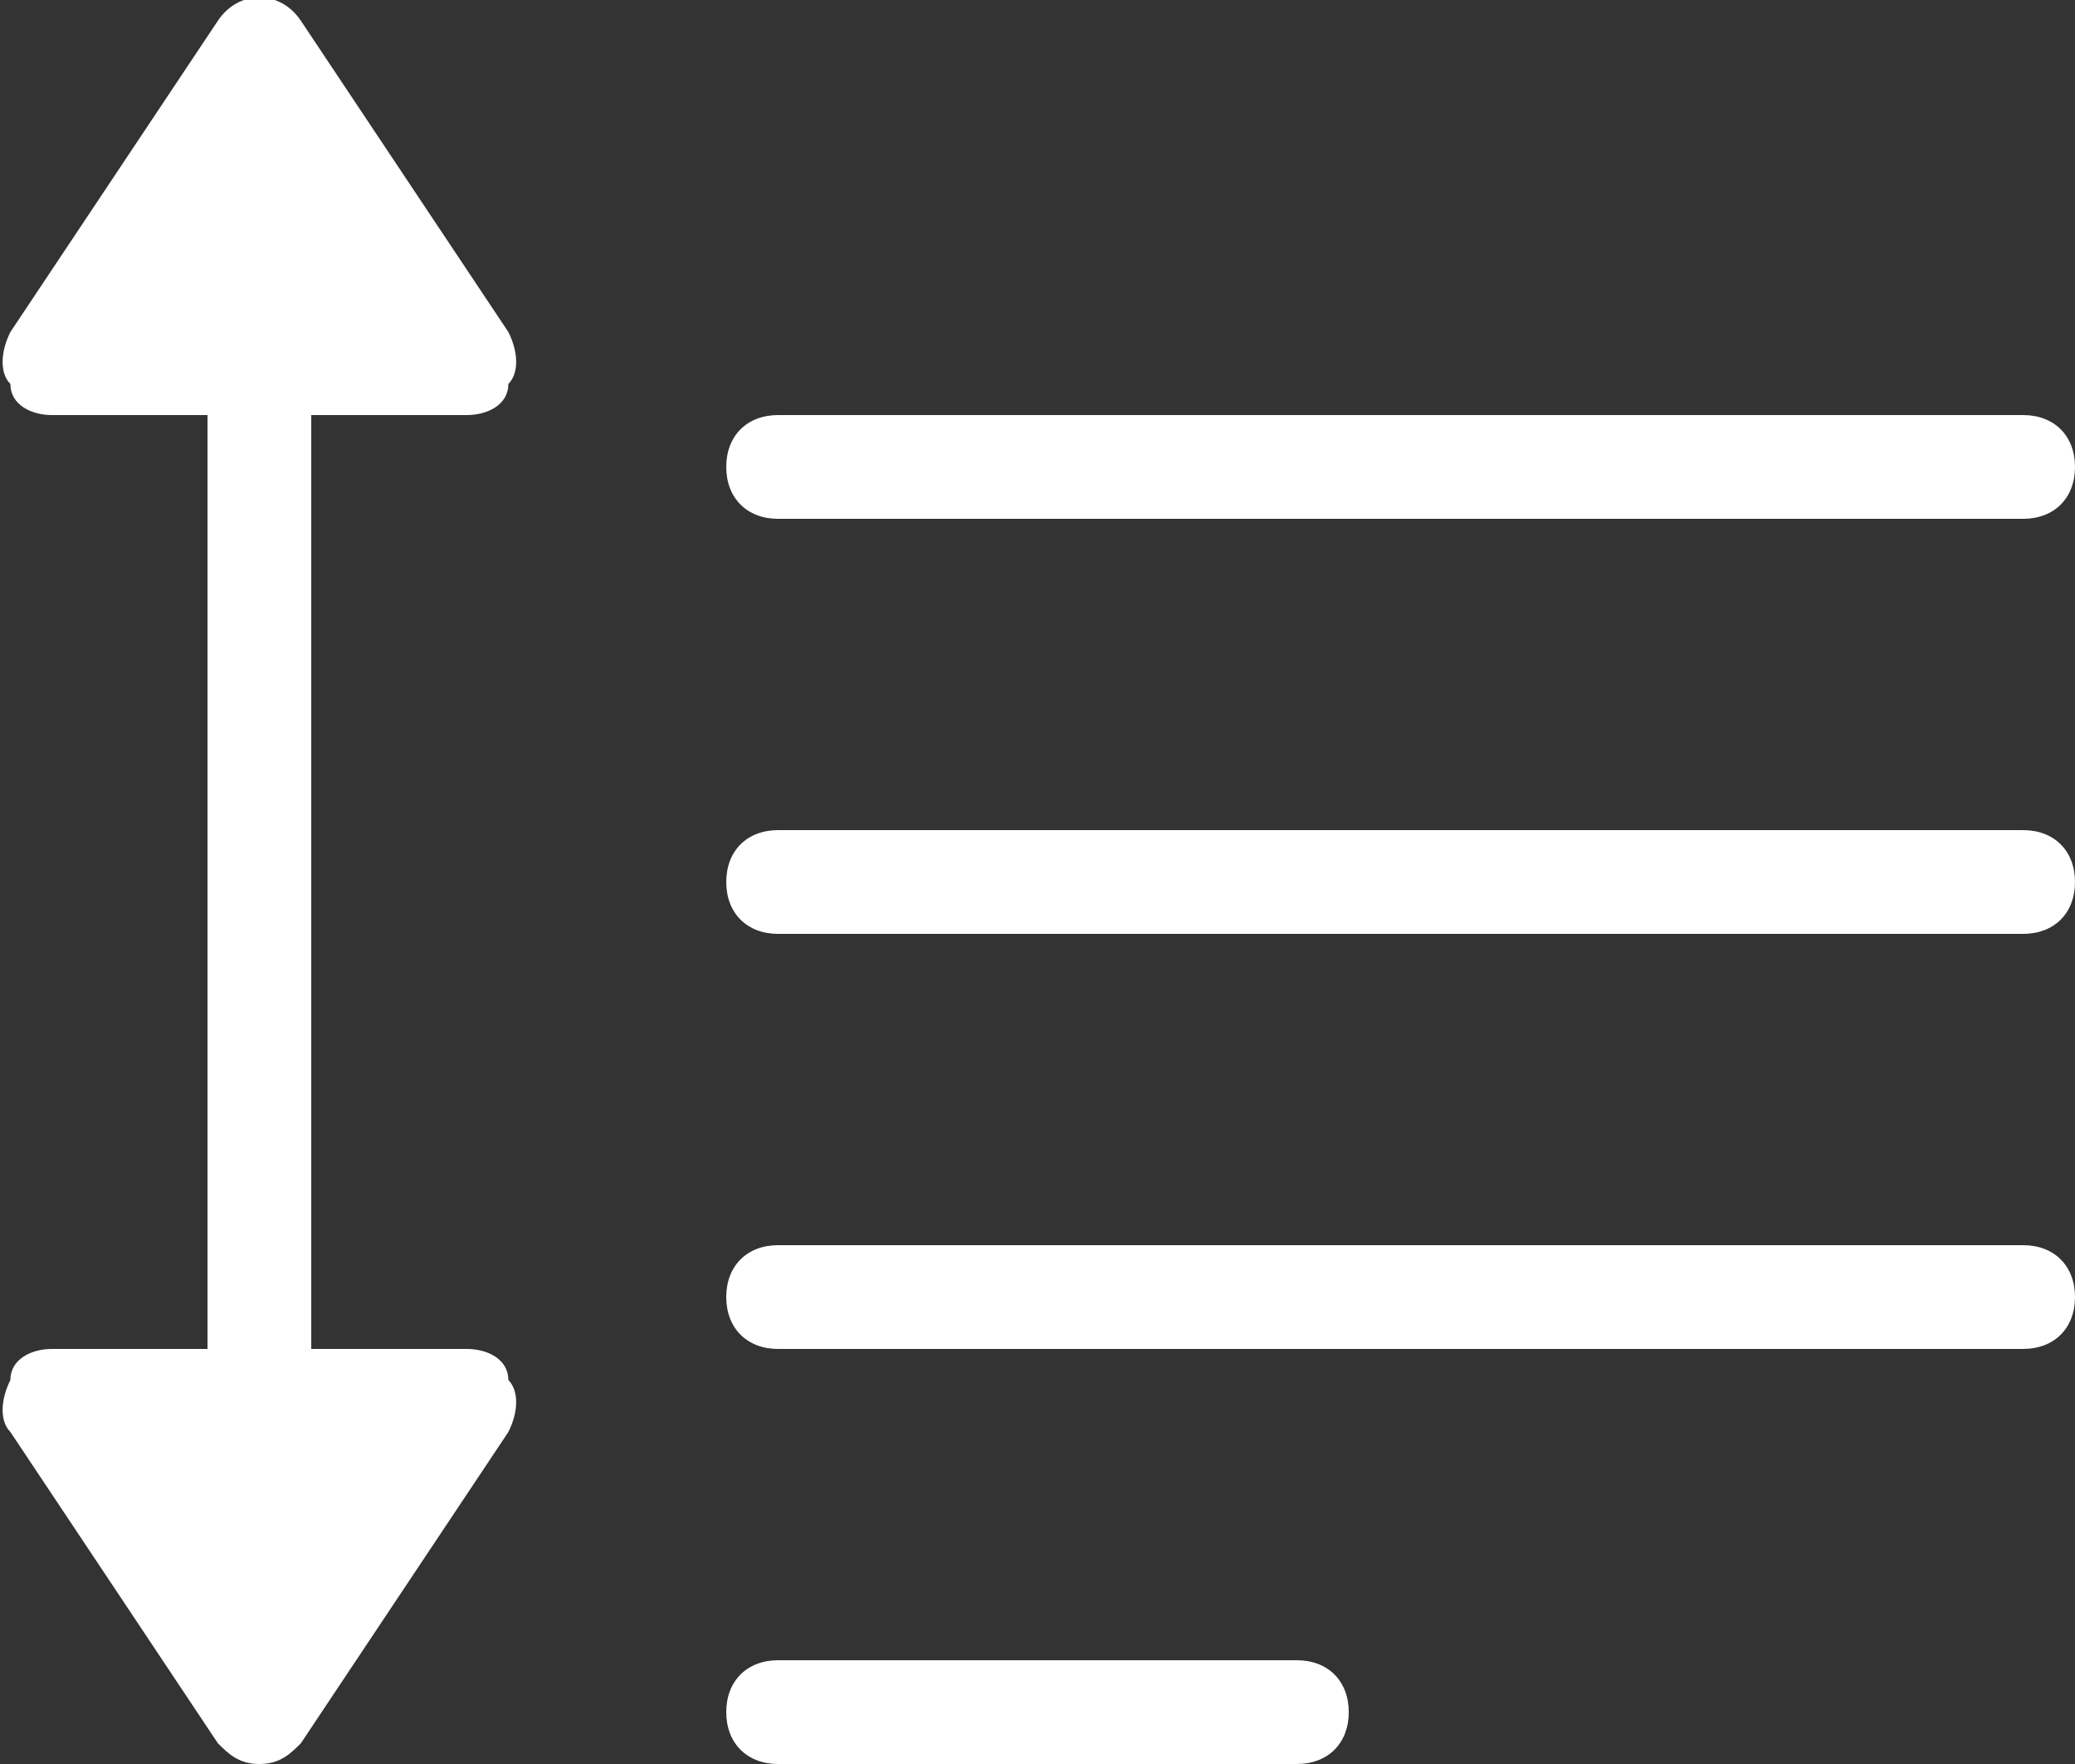
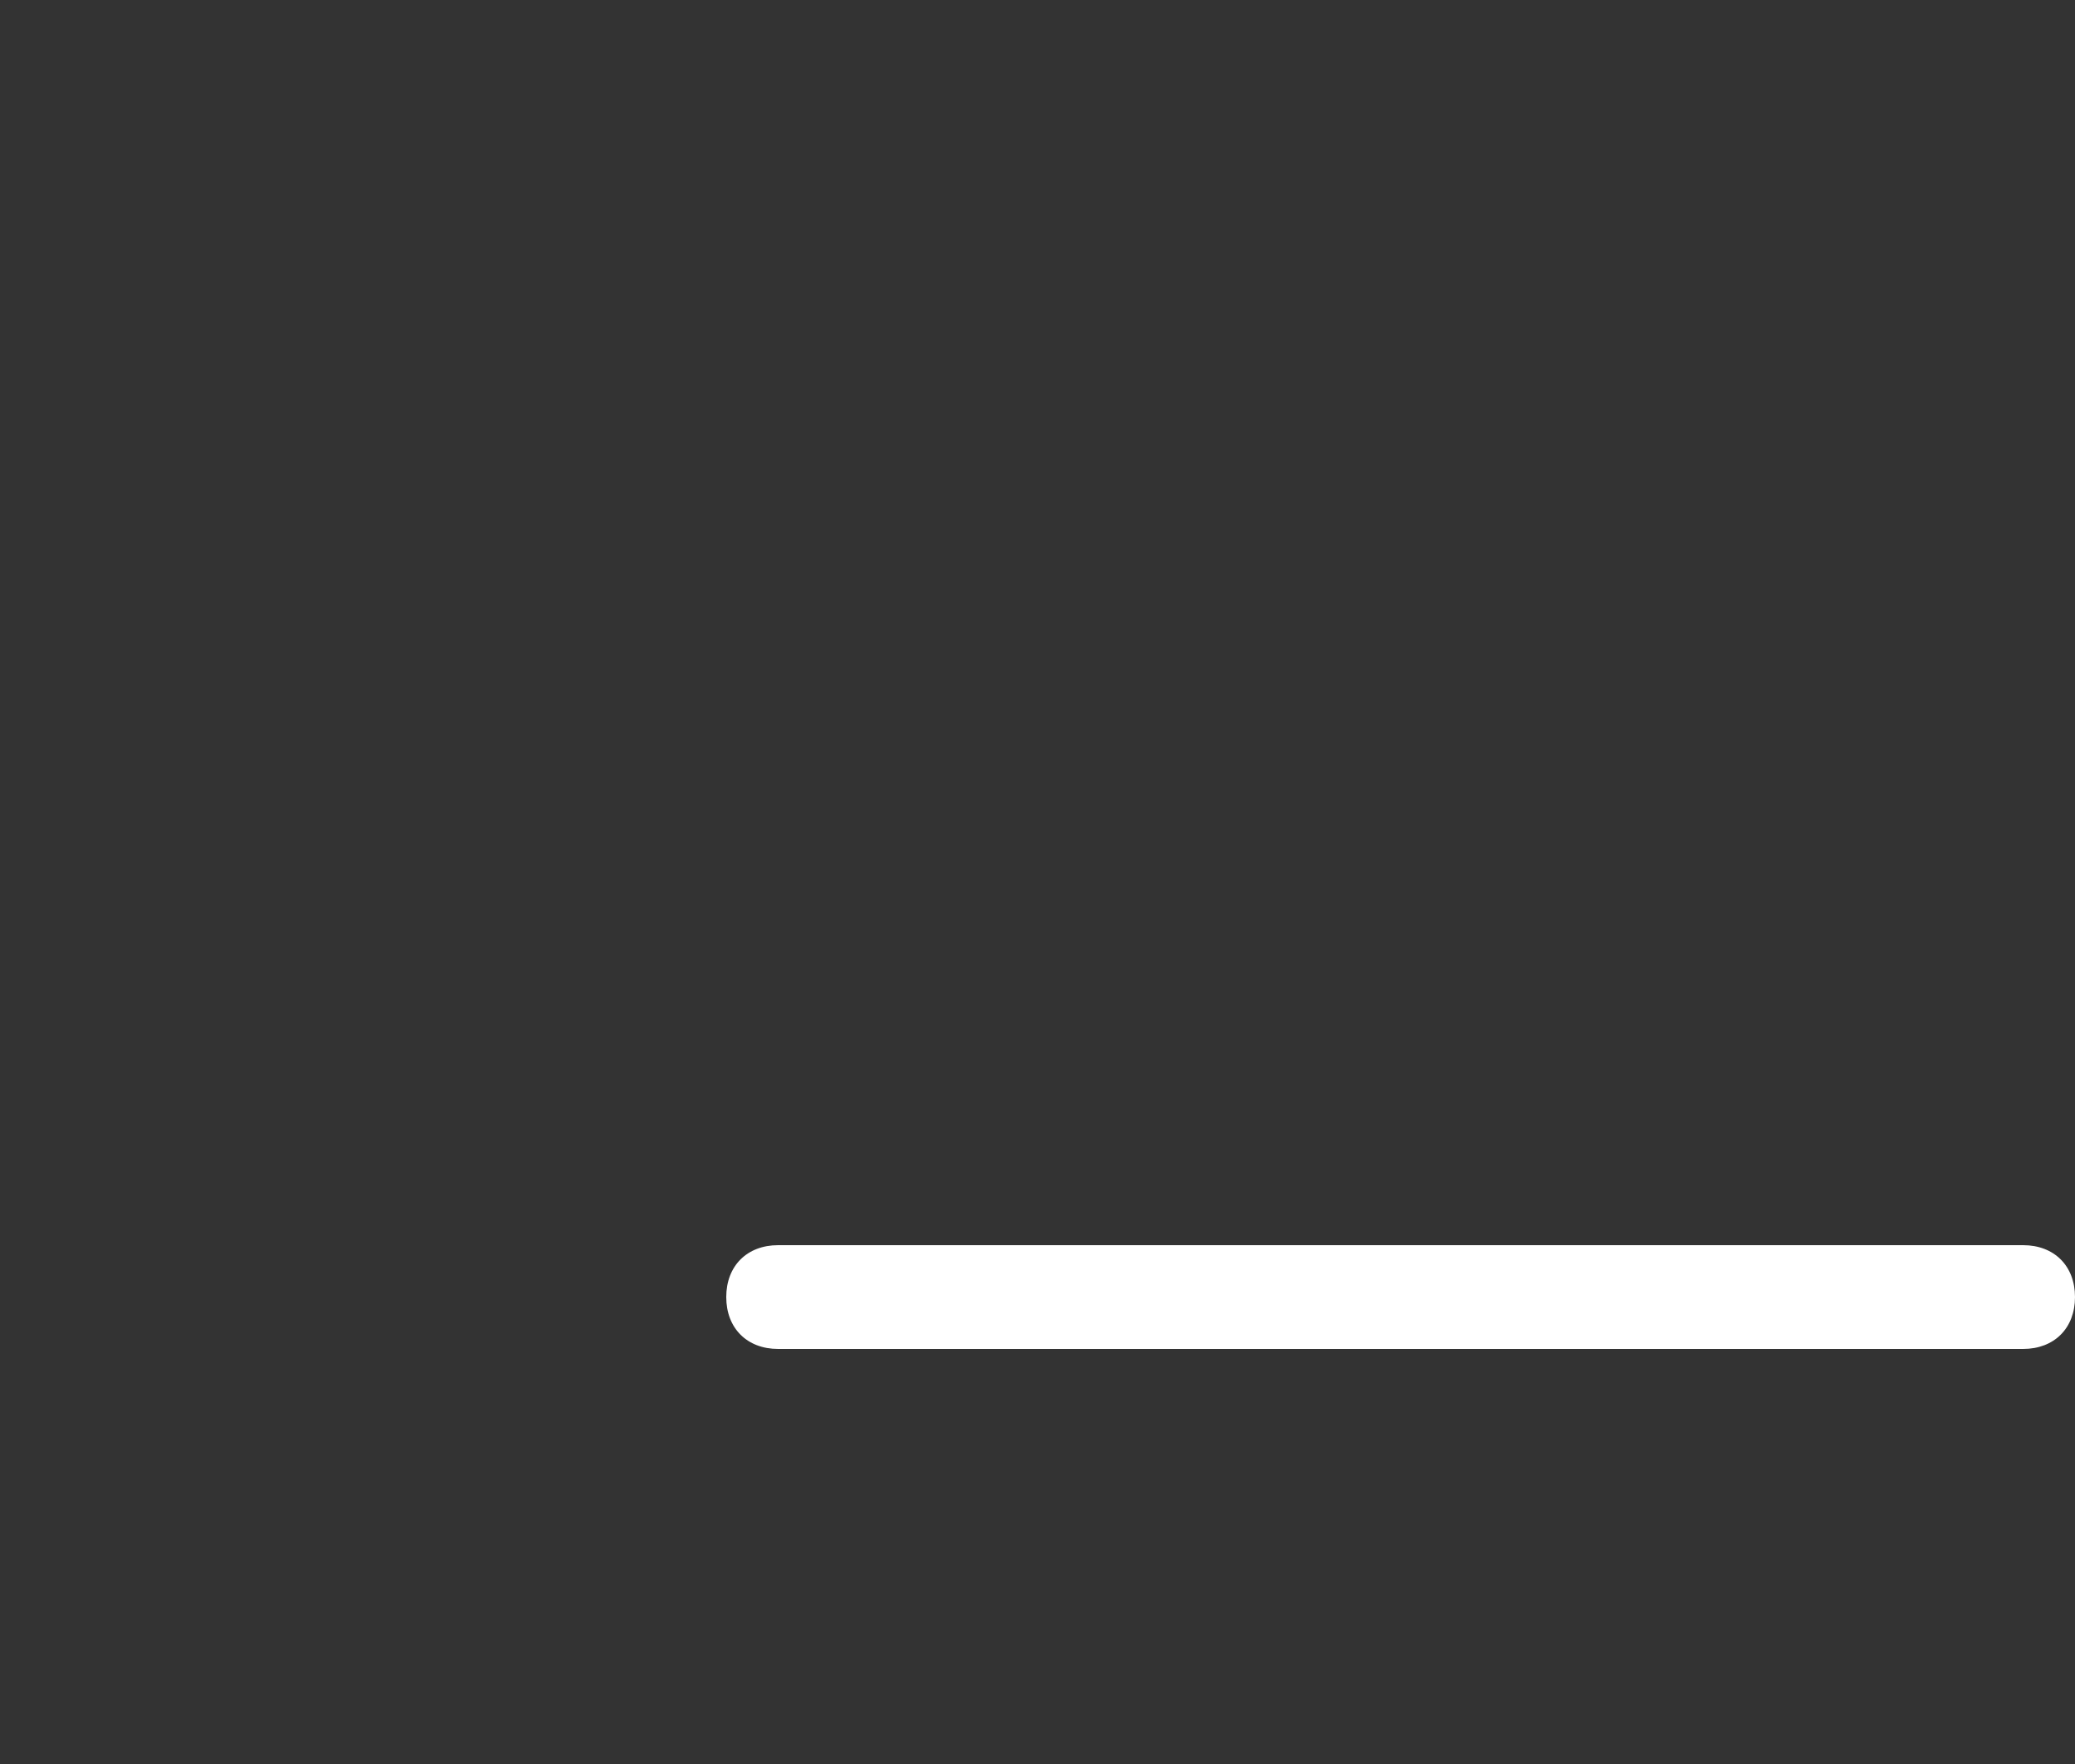
<svg xmlns="http://www.w3.org/2000/svg" version="1.1" id="Layer_1" x="0px" y="0px" width="20px" height="17px" viewBox="0 0 20 17" style="enable-background:new 0 0 20 17;" xml:space="preserve">
  <rect x="0" y="0" width="20" height="17" fill="#333333" stroke="none" />
  <style type="text/css">
	.st0{fill:#FFFFFF;}
</style>
  <g>
-     <path class="st0" d="M4.5,4c0.2,0,0.4-0.1,0.4-0.3C5,3.6,5,3.4,4.9,3.2l-2-3c-0.2-0.3-0.6-0.3-0.8,0l-2,3C0,3.4,0,3.6,0.1,3.7   C0.1,3.9,0.3,4,0.5,4H2v9H0.5c-0.2,0-0.4,0.1-0.4,0.3c-0.1,0.2-0.1,0.4,0,0.5l2,3C2.2,16.9,2.3,17,2.5,17s0.3-0.1,0.4-0.2l2-3   c0.1-0.2,0.1-0.4,0-0.5c0-0.2-0.2-0.3-0.4-0.3H3V4H4.5z" />
-     <path class="st0" d="M12.5,16h-5C7.2,16,7,16.2,7,16.5S7.2,17,7.5,17h5c0.3,0,0.5-0.2,0.5-0.5S12.8,16,12.5,16z" />
    <path class="st0" d="M19.5,12h-12C7.2,12,7,12.2,7,12.5S7.2,13,7.5,13h12c0.3,0,0.5-0.2,0.5-0.5S19.8,12,19.5,12z" />
-     <path class="st0" d="M19.5,8h-12C7.2,8,7,8.2,7,8.5S7.2,9,7.5,9h12C19.8,9,20,8.8,20,8.5S19.8,8,19.5,8z" />
-     <path class="st0" d="M7.5,5h12C19.8,5,20,4.8,20,4.5S19.8,4,19.5,4h-12C7.2,4,7,4.2,7,4.5S7.2,5,7.5,5z" />
  </g>
</svg>